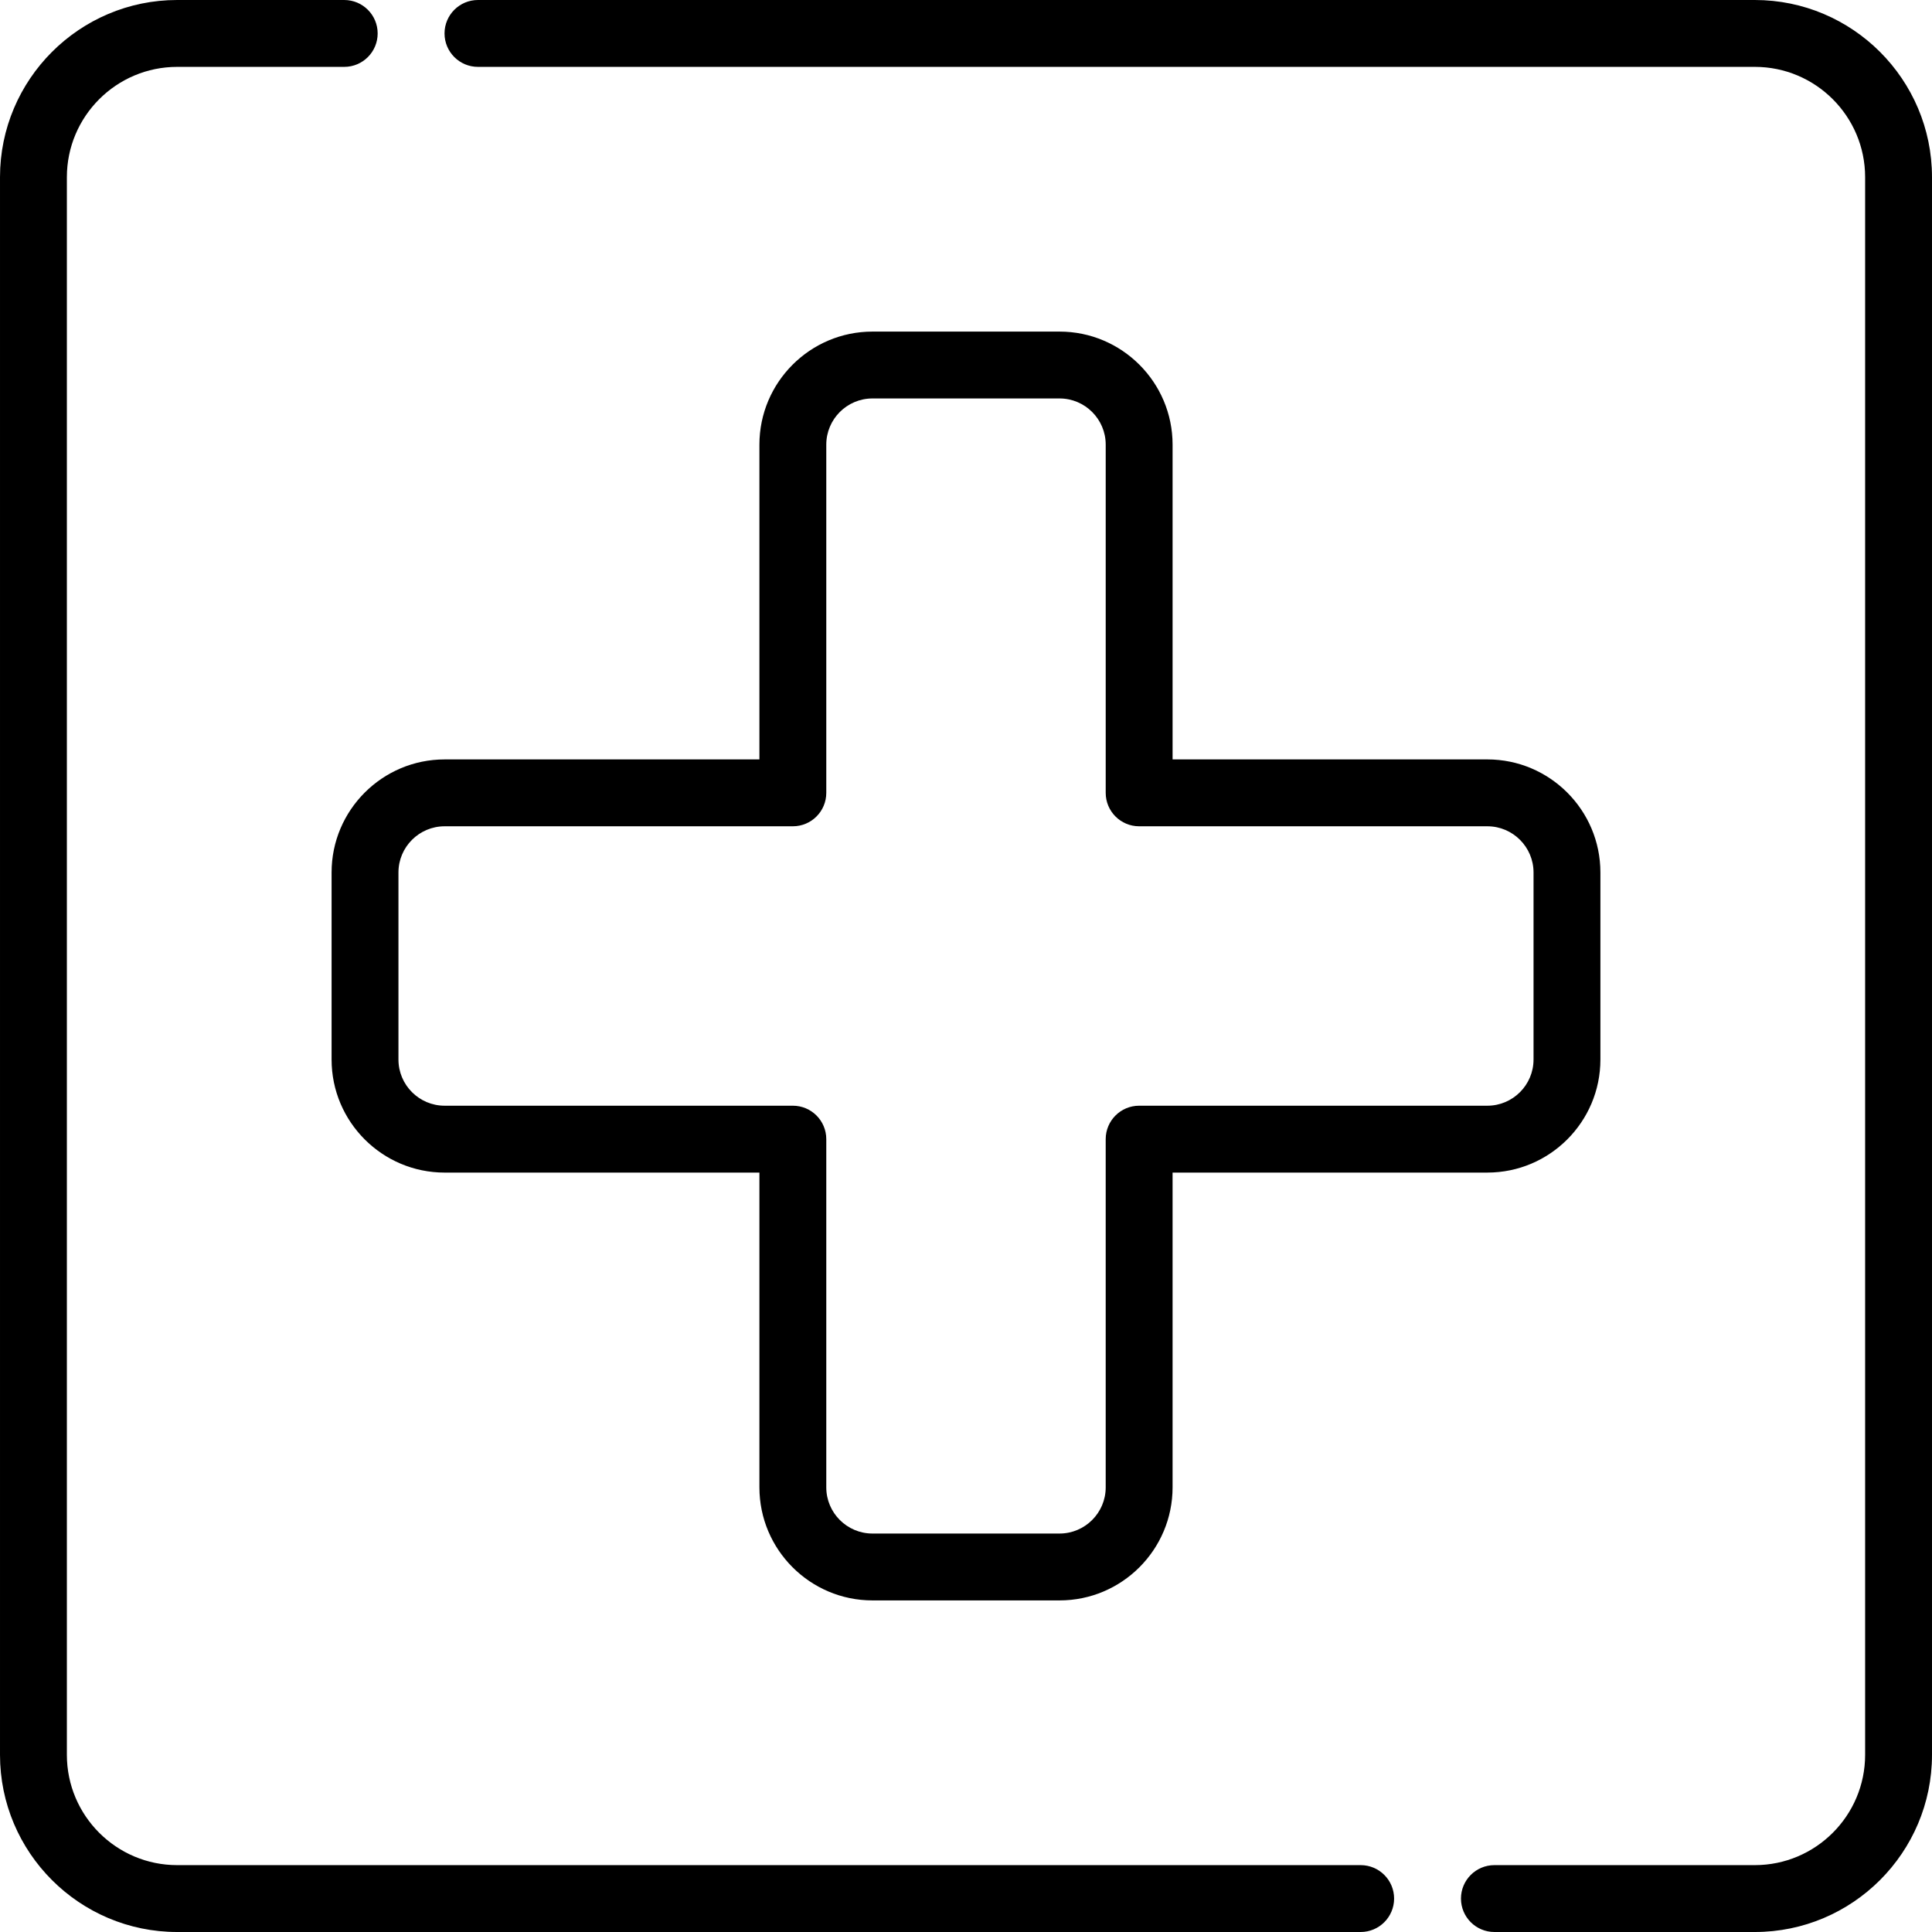
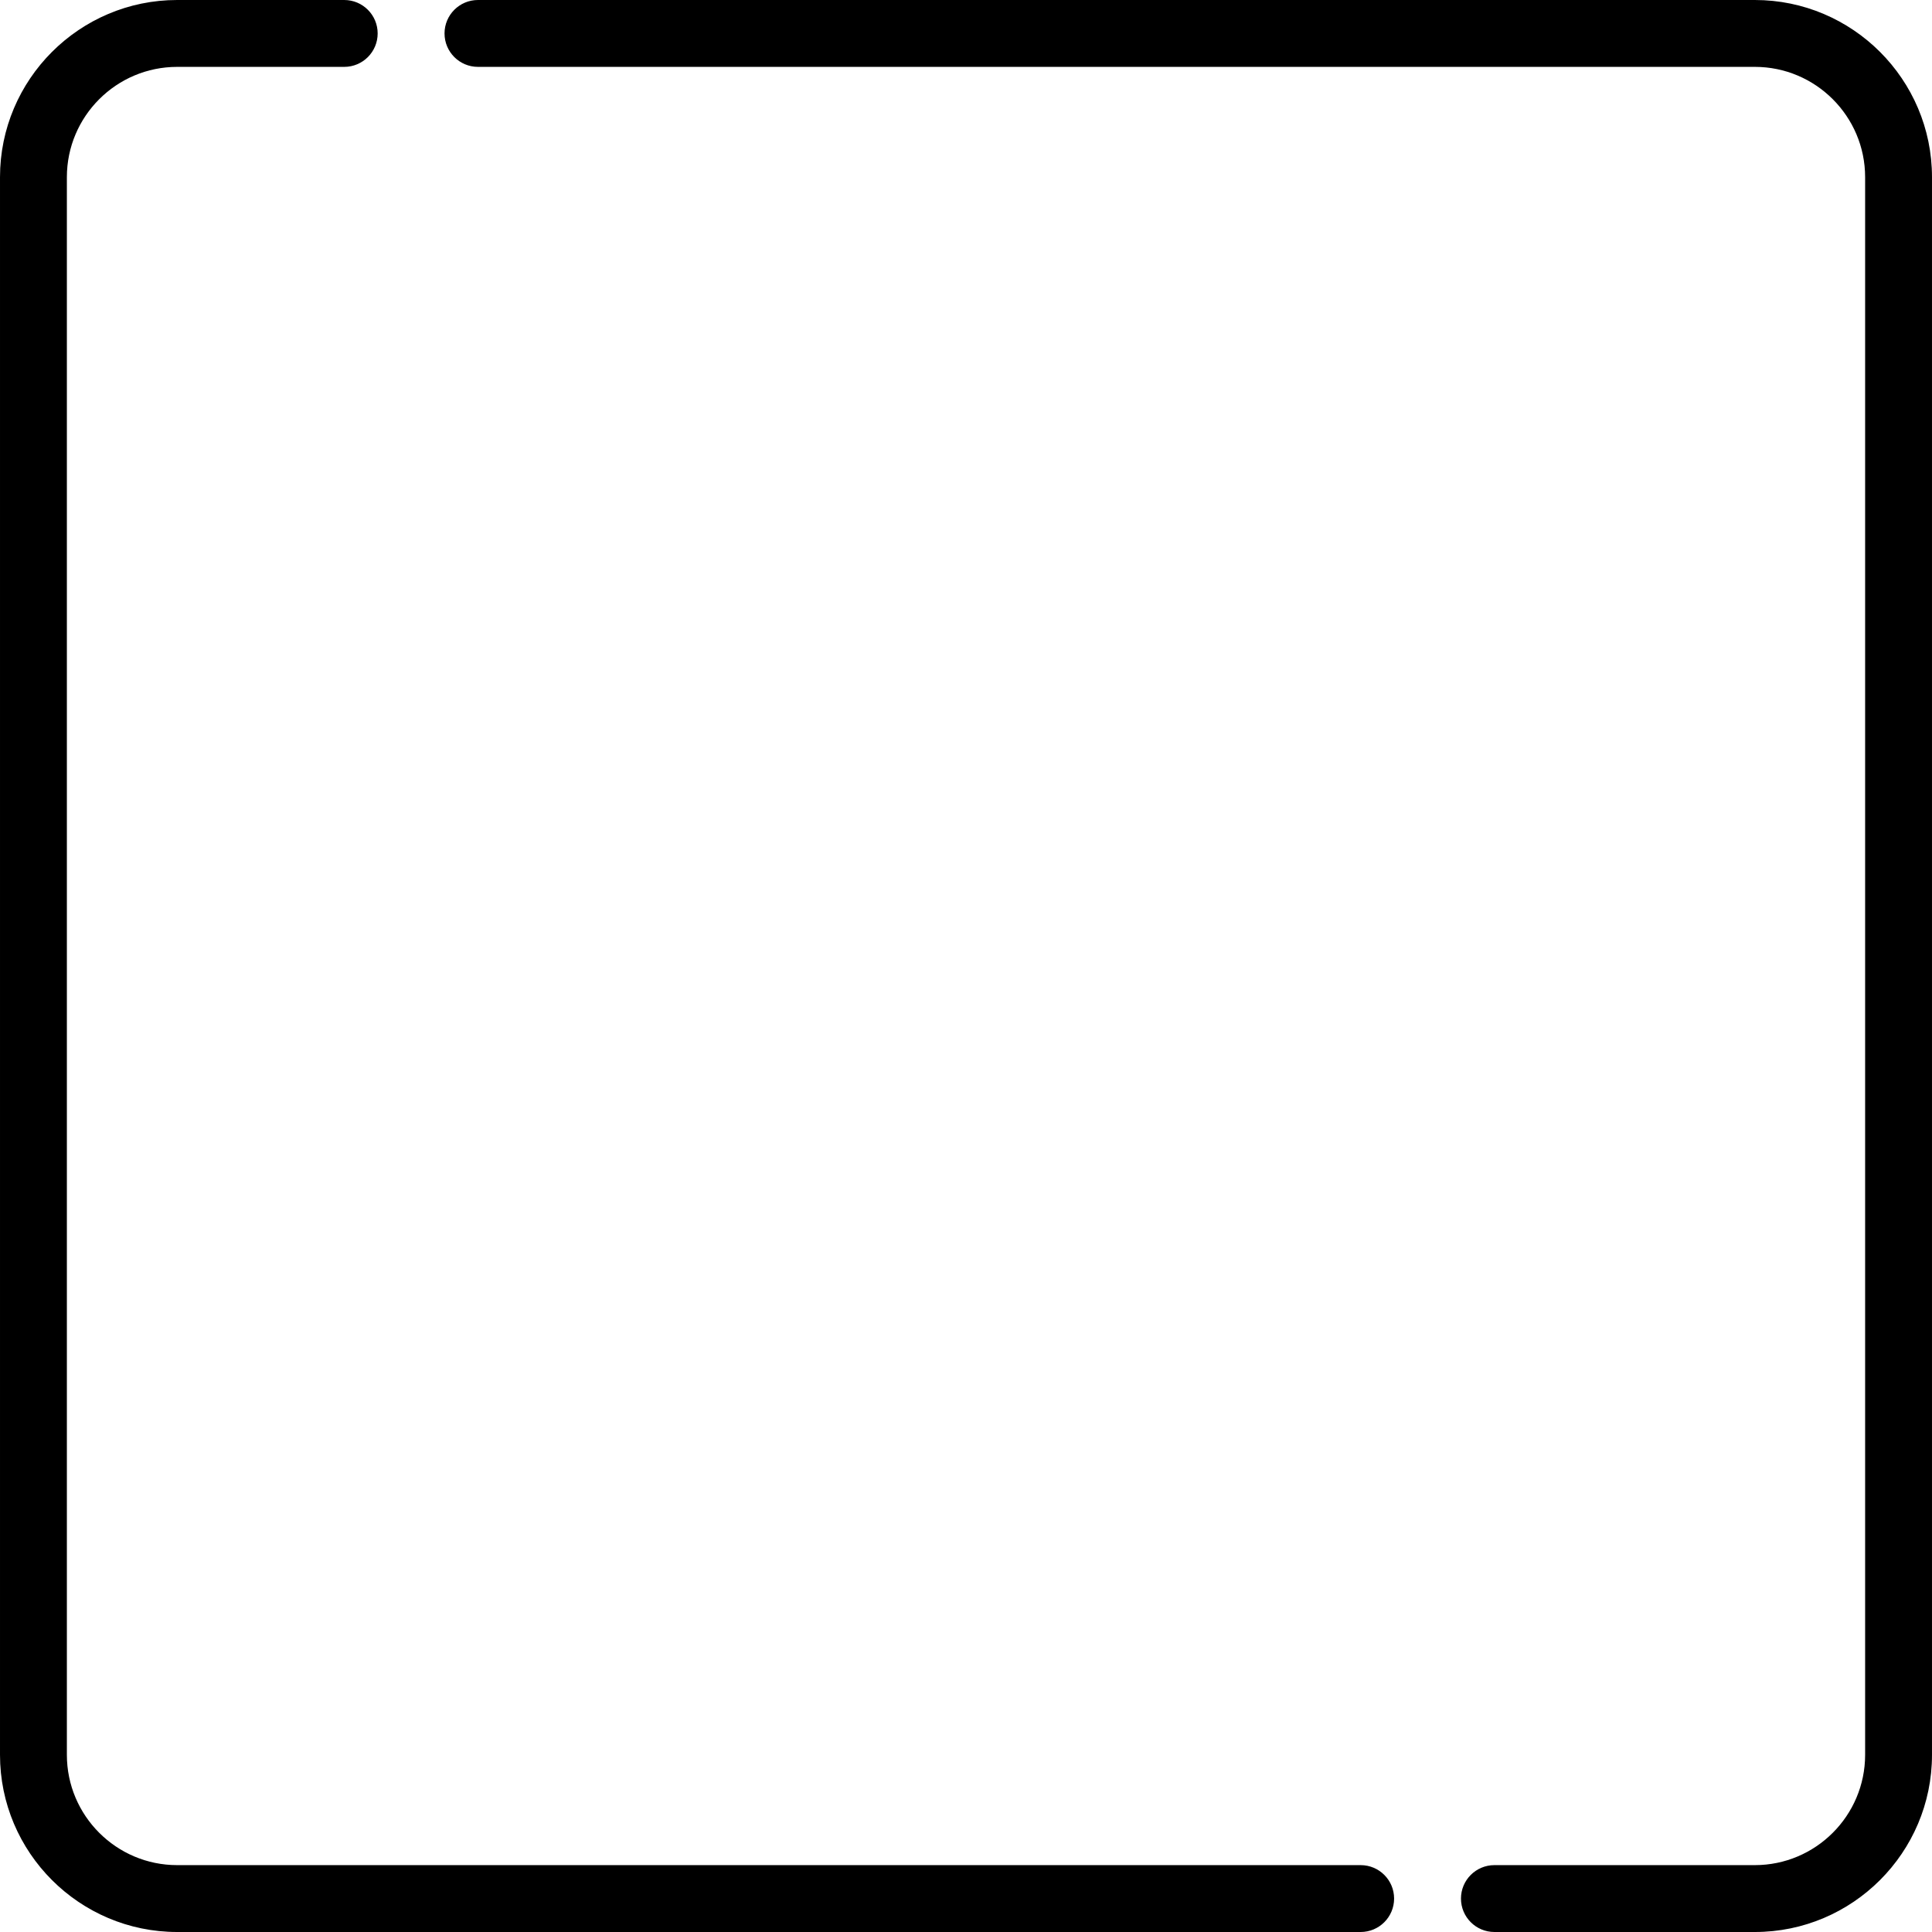
<svg xmlns="http://www.w3.org/2000/svg" fill="#000000" height="800px" width="800px" version="1.1" id="Layer_1" viewBox="0 0 512 512" xml:space="preserve">
  <g>
    <g>
-       <path d="M394.168,201.253h-83.422v-83.422c0-16.517-13.439-29.956-29.957-29.956H231.21c-16.518,0-29.957,13.439-29.957,29.956    v83.424h-83.422c-16.517,0-29.956,13.439-29.956,29.957v49.578c0,16.518,13.439,29.957,29.956,29.957h83.423v83.422    c0,16.517,13.439,29.956,29.957,29.956h49.578c16.519,0,29.957-13.439,29.956-29.958v-83.422h83.422    c16.517,0,29.956-13.439,29.956-29.957V231.21C424.123,214.691,410.685,201.253,394.168,201.253z M406.402,280.789    c0,6.747-5.489,12.236-12.235,12.236h-92.283c-4.893,0-8.861,3.966-8.861,8.861v92.283c0,6.746-5.489,12.235-12.236,12.235H231.21    c-6.747,0-12.236-5.488-12.236-12.235v-92.283c0-4.895-3.967-8.861-8.861-8.861h-92.283c-6.746,0-12.235-5.489-12.235-12.236    v-49.578c0-6.747,5.489-12.236,12.235-12.236v-0.001h92.283c4.893,0,8.861-3.966,8.861-8.861v-92.283    c0-6.746,5.489-12.235,12.236-12.235h49.578c6.747,0,12.236,5.488,12.236,12.235v92.284c0,4.895,3.967,8.861,8.861,8.861h92.283    c6.746,0,12.235,5.489,12.235,12.236V280.789z" />
-     </g>
+       </g>
  </g>
  <g>
    <g>
      <path d="M360.591,494.278H46.95c-16.117,0-29.228-13.111-29.228-29.228v-418.1c0-16.116,13.111-29.228,29.228-29.228h44.273    c4.893,0,8.861-3.966,8.861-8.861S96.117,0,91.223,0H46.95C21.063,0,0.002,21.061,0.001,46.949v418.101    C0.001,490.939,21.062,512,46.95,512h313.641c4.893,0,8.861-3.967,8.861-8.862C369.451,498.244,365.484,494.278,360.591,494.278z" />
    </g>
  </g>
  <g>
    <g>
      <path d="M465.05,0H126.666c-4.893,0-8.861,3.966-8.861,8.861s3.967,8.861,8.861,8.861H465.05    c16.117,0,29.228,13.111,29.228,29.228v418.101c0,16.116-13.111,29.228-29.228,29.228h-69.017c-4.893,0-8.861,3.966-8.861,8.861    S391.14,512,396.033,512h69.017c25.888,0,46.949-21.061,46.949-46.951v-418.1C511.999,21.061,490.938,0,465.05,0z" />
    </g>
  </g>
</svg>